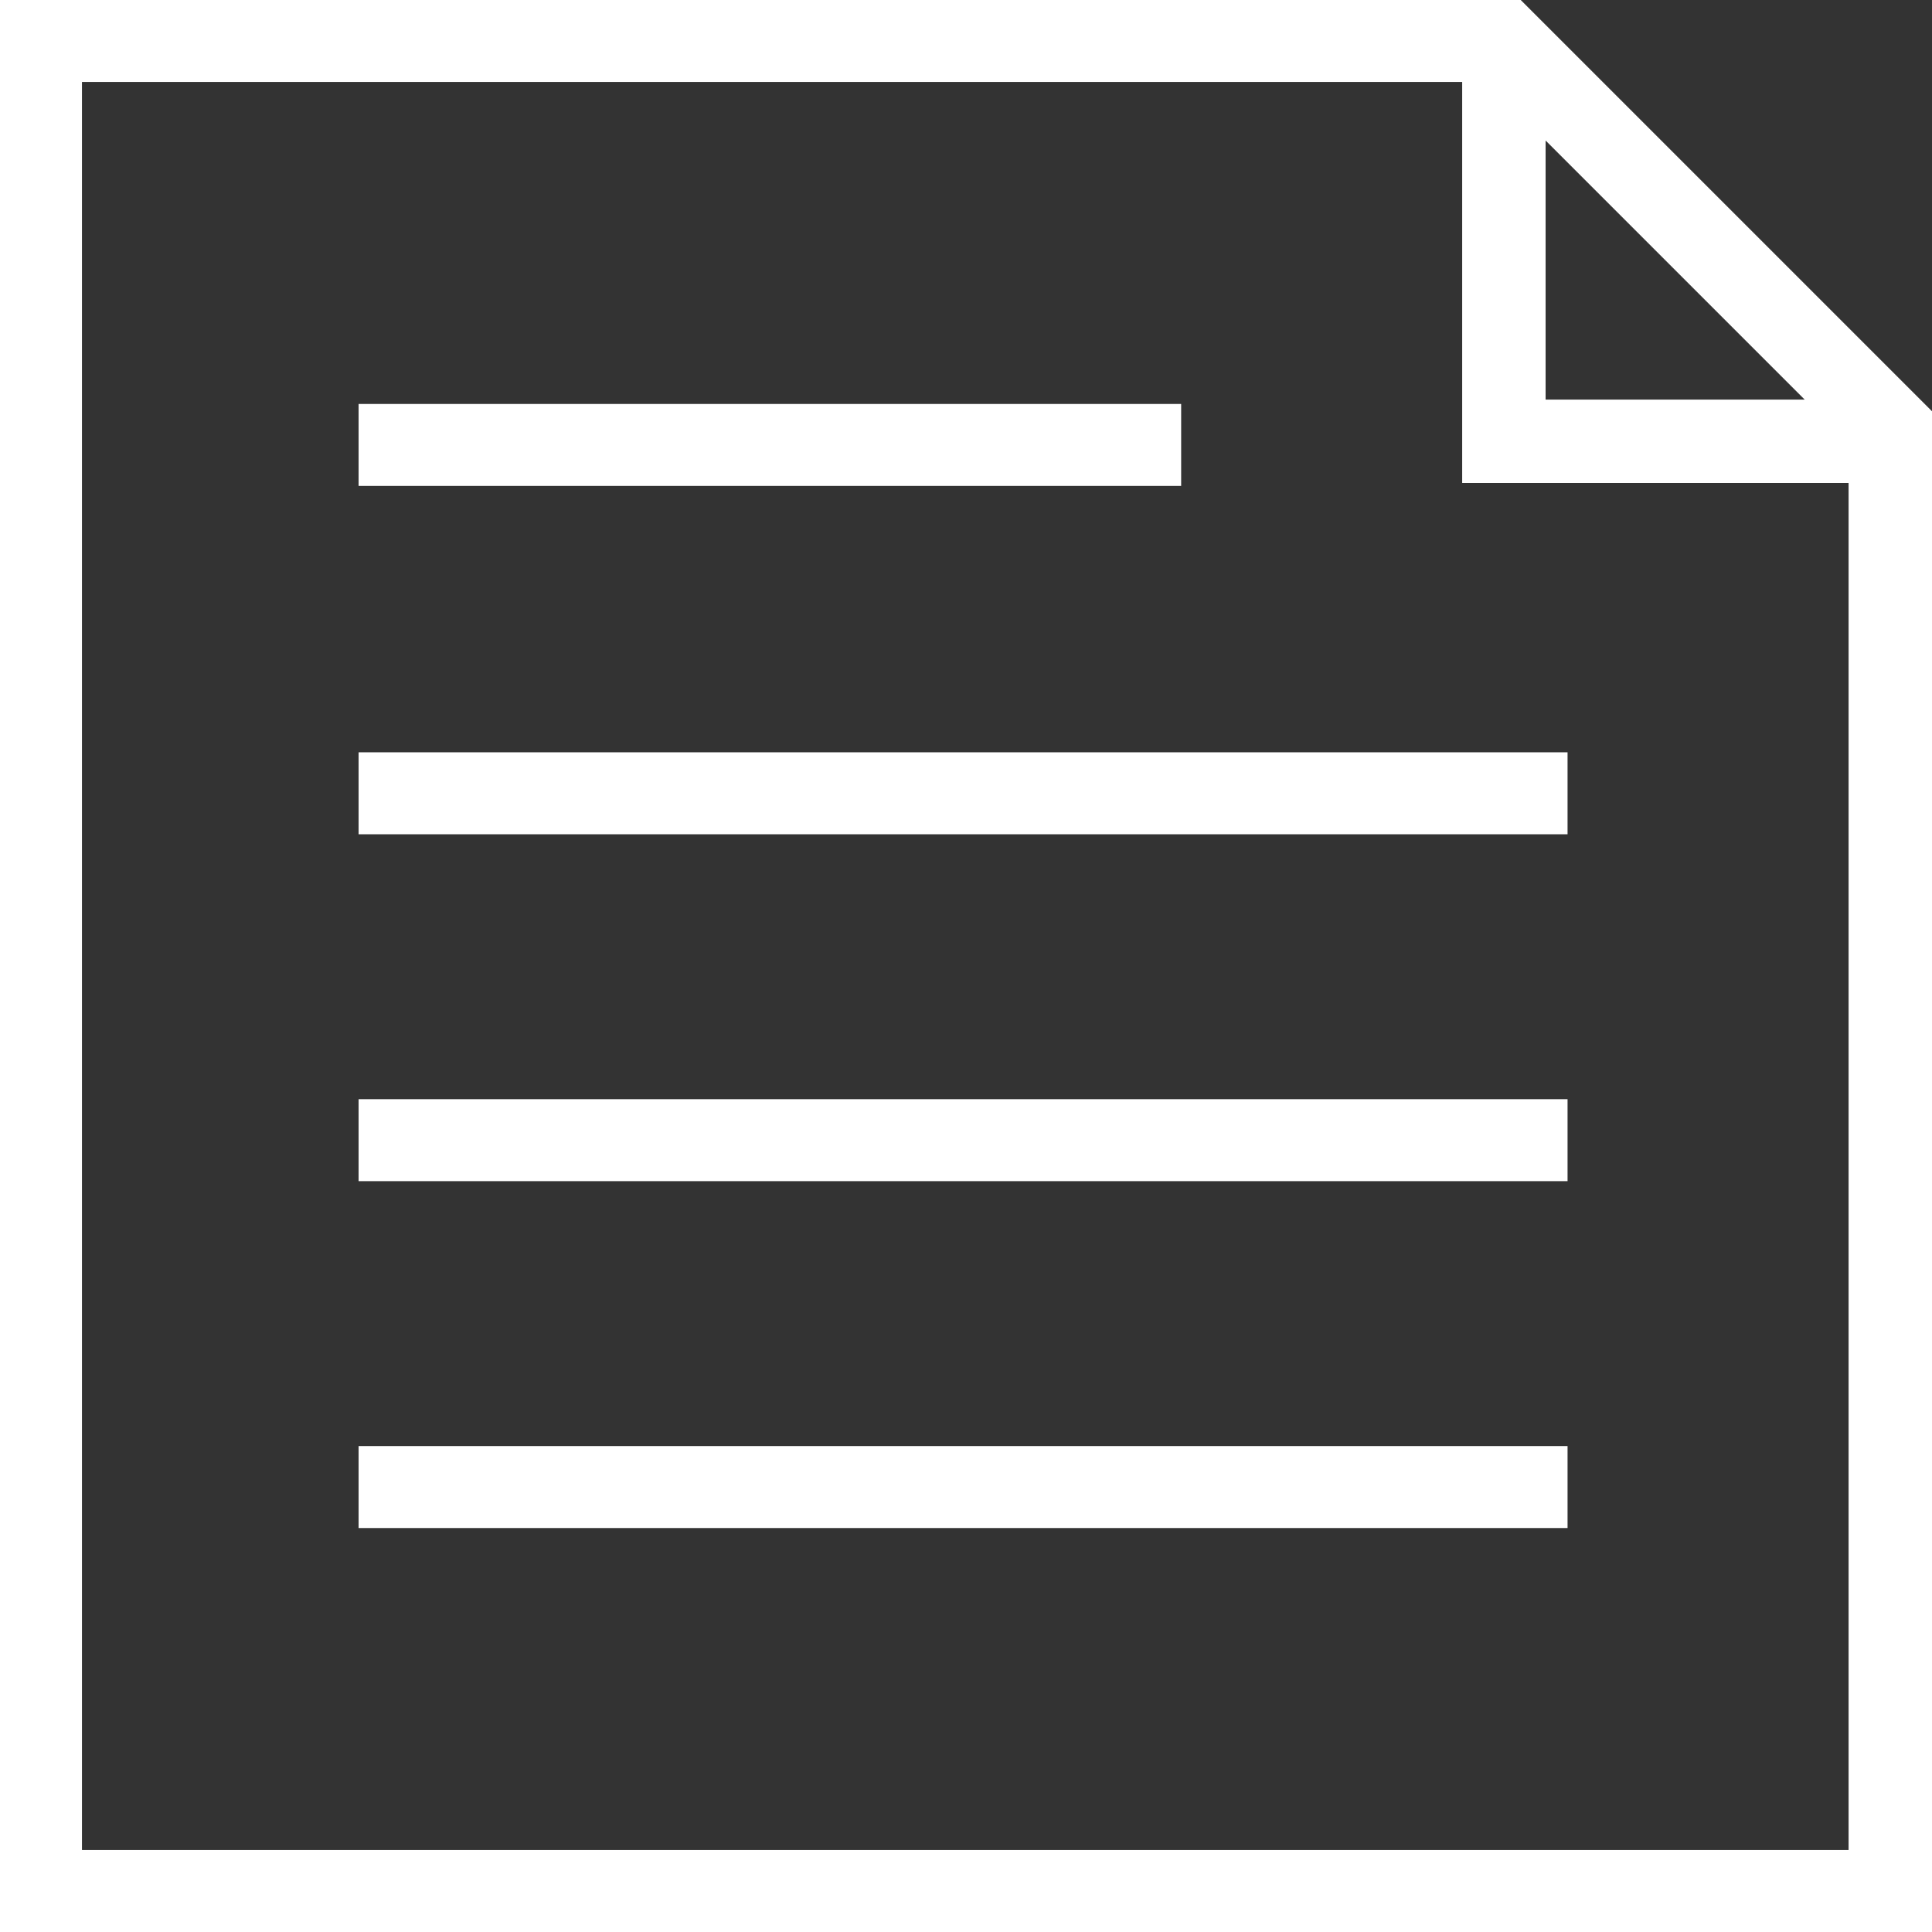
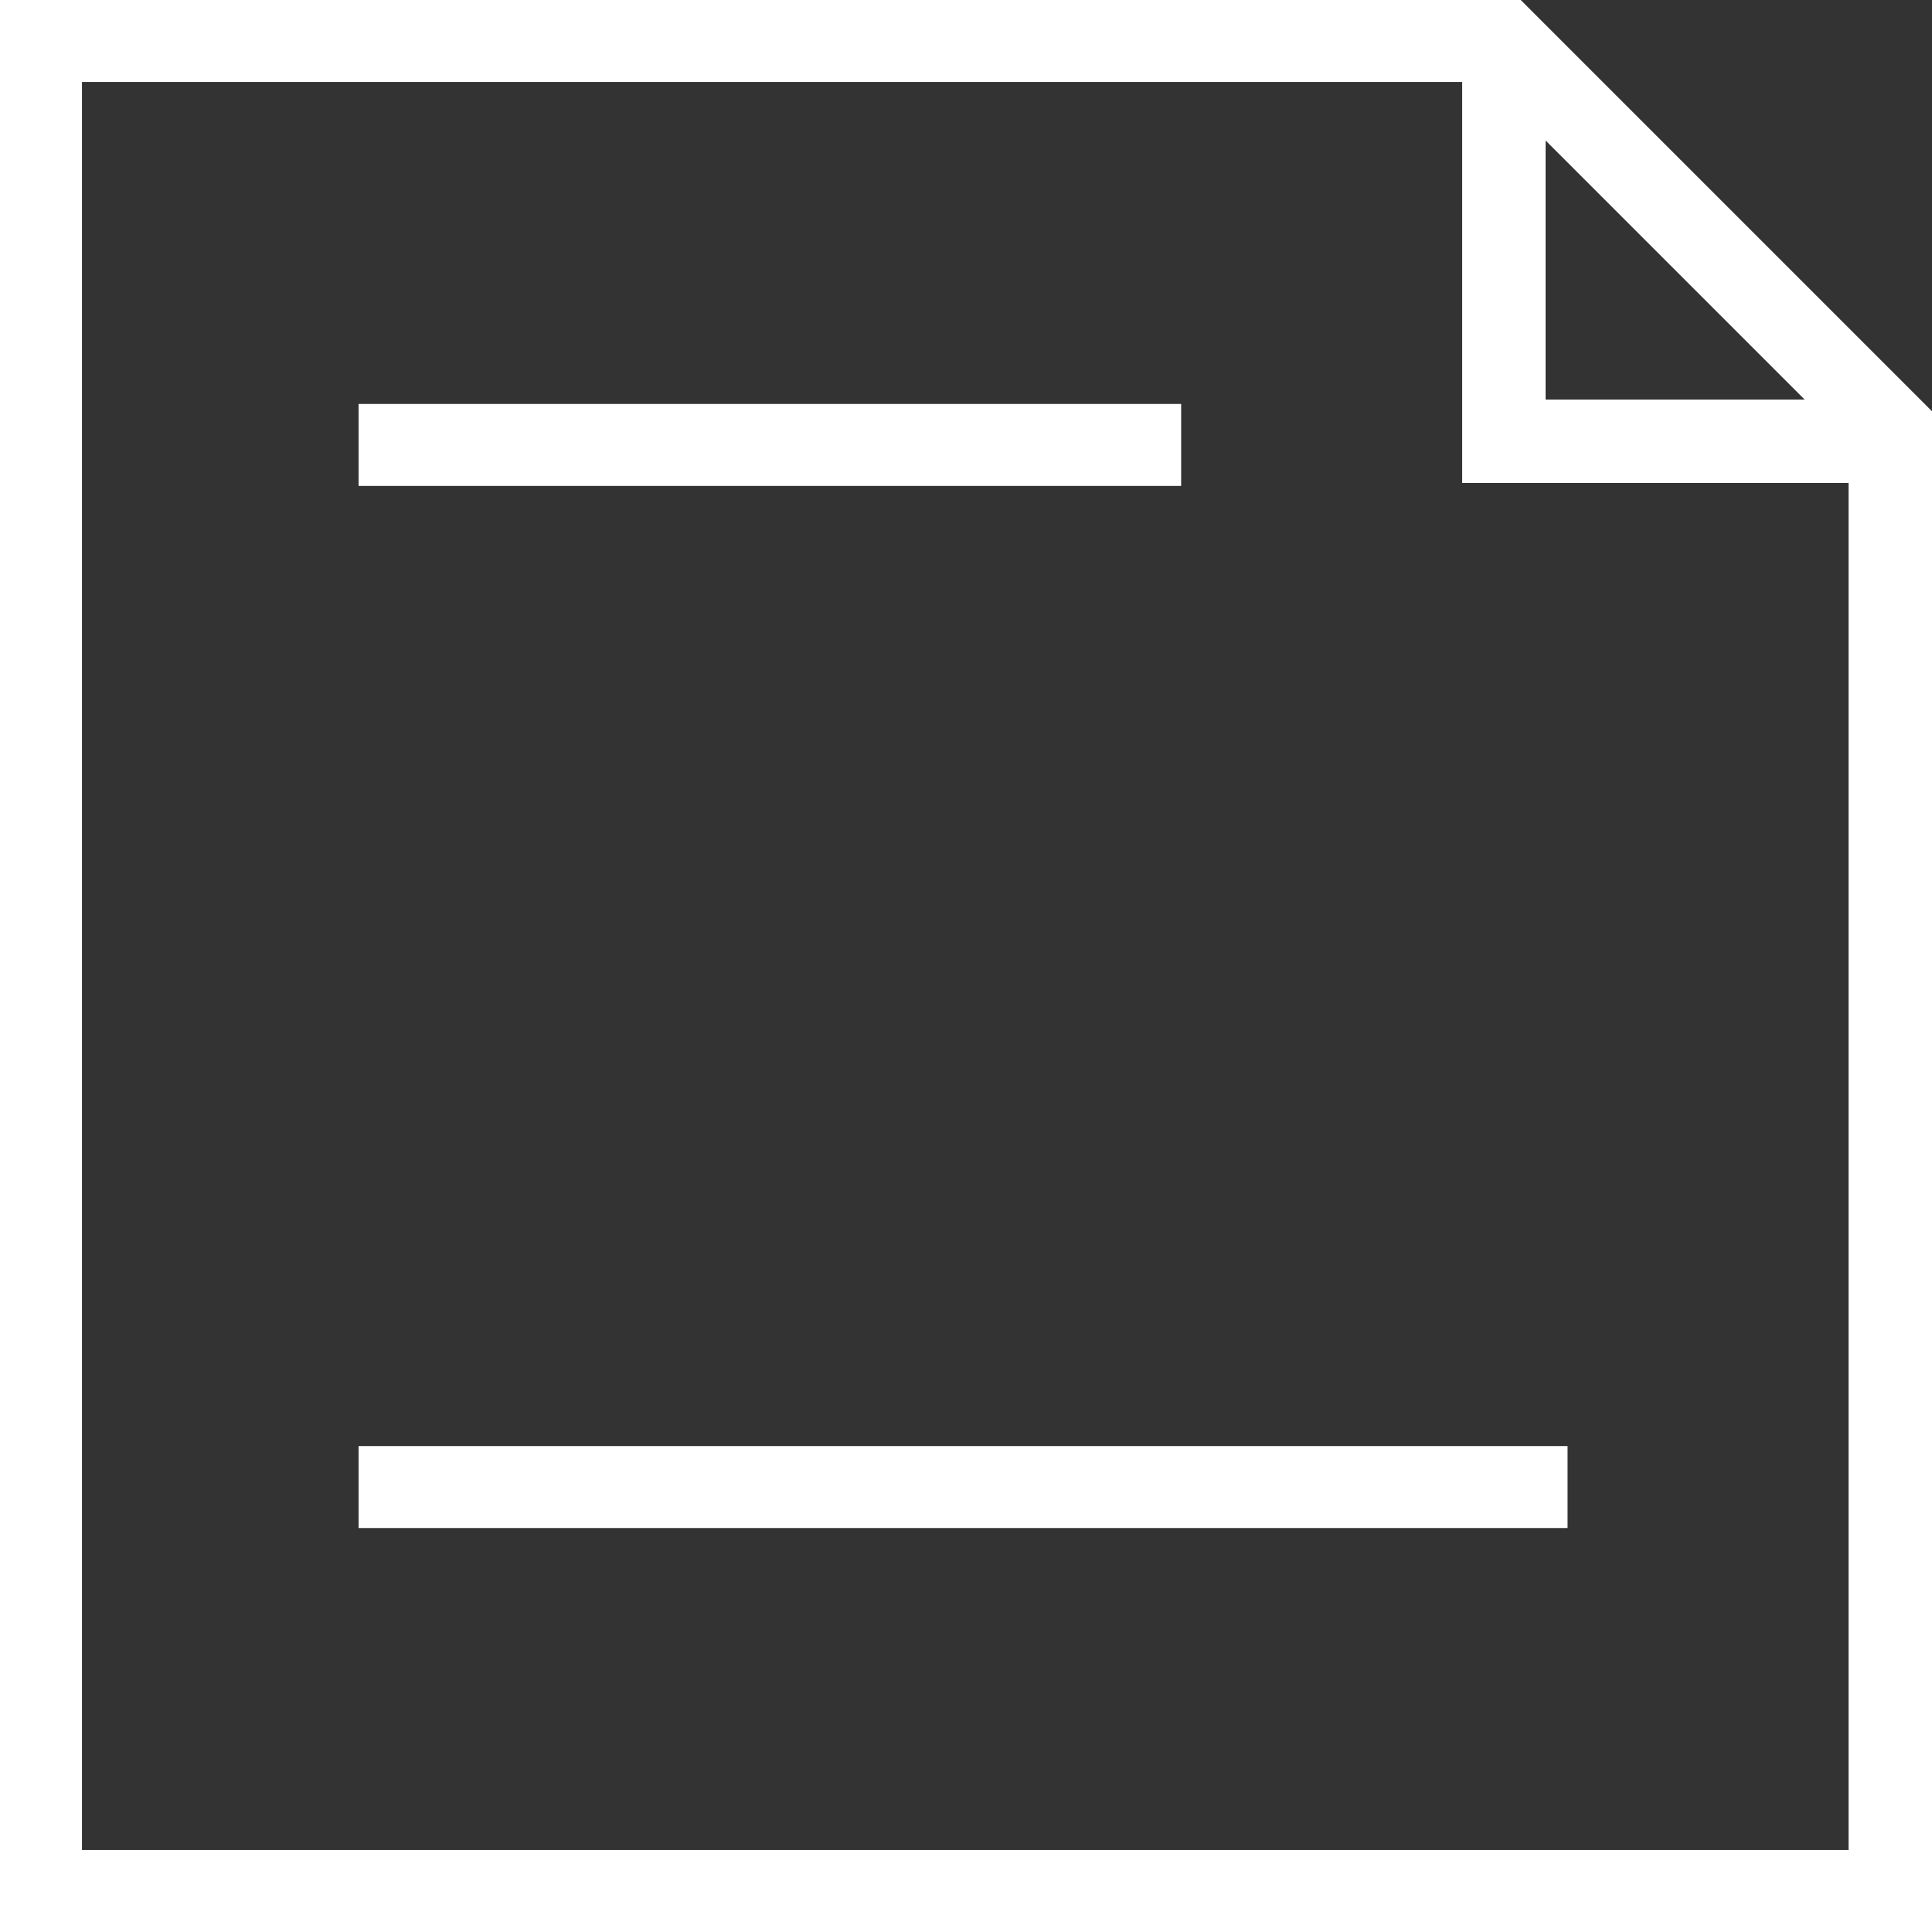
<svg xmlns="http://www.w3.org/2000/svg" version="1.1" id="Layer_1" x="0px" y="0px" viewBox="0 0 132 132" style="enable-background:new 0 0 132 132;" xml:space="preserve" width="132" height="132">
  <rect x="0" y="0" width="132" height="132" fill="#333333" stroke="none" />
  <style type="text/css">
	.st0{fill:#FFFFFF;}
</style>
  <rect class="st0" x="24.5" y="27.6" width="56.2" height="5.6" />
-   <rect class="st0" x="24.5" y="51.4" width="82.6" height="5.6" />
-   <rect class="st0" x="24.5" y="75.1" width="82.6" height="5.6" />
  <rect class="st0" x="24.5" y="98.8" width="82.6" height="5.6" />
  <path class="st0" d="M103.9,0H0v132h132V28.1L103.9,0z M105.6,9.6l17.7,17.7h-17.7V9.6z M5.6,126.4V5.6h94.3V33h26.4v93.4H5.6z" />
</svg>